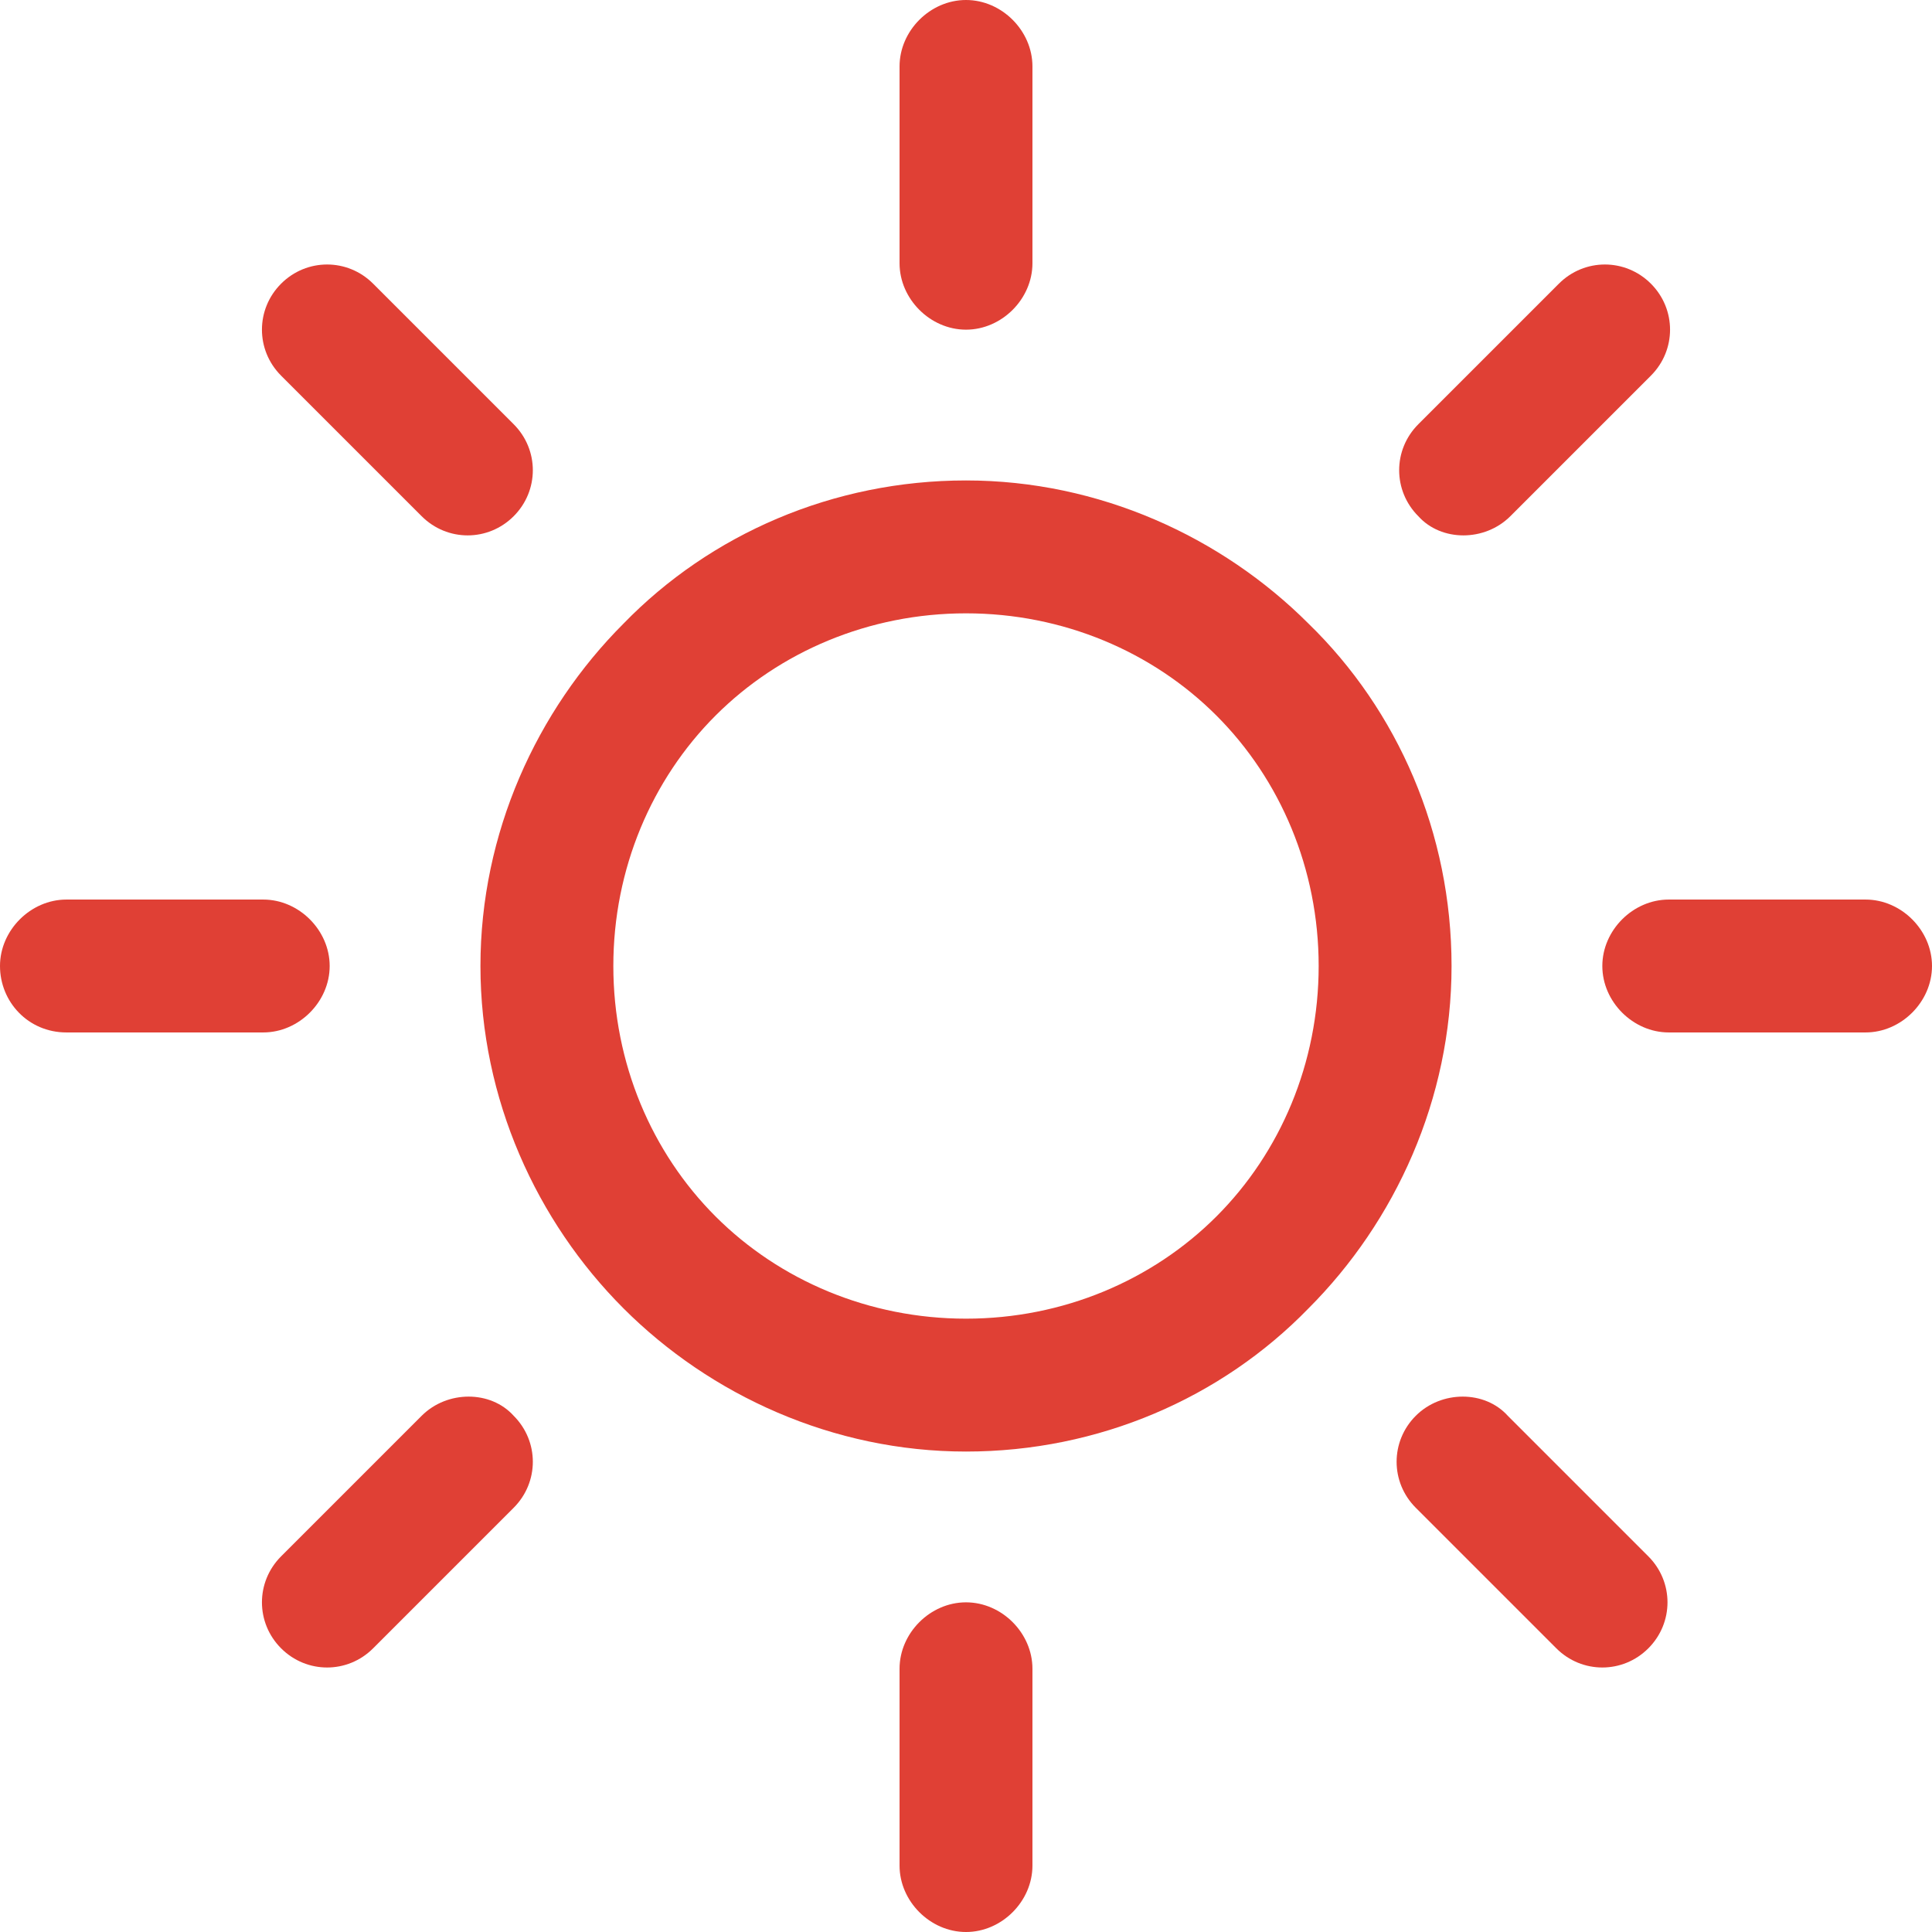
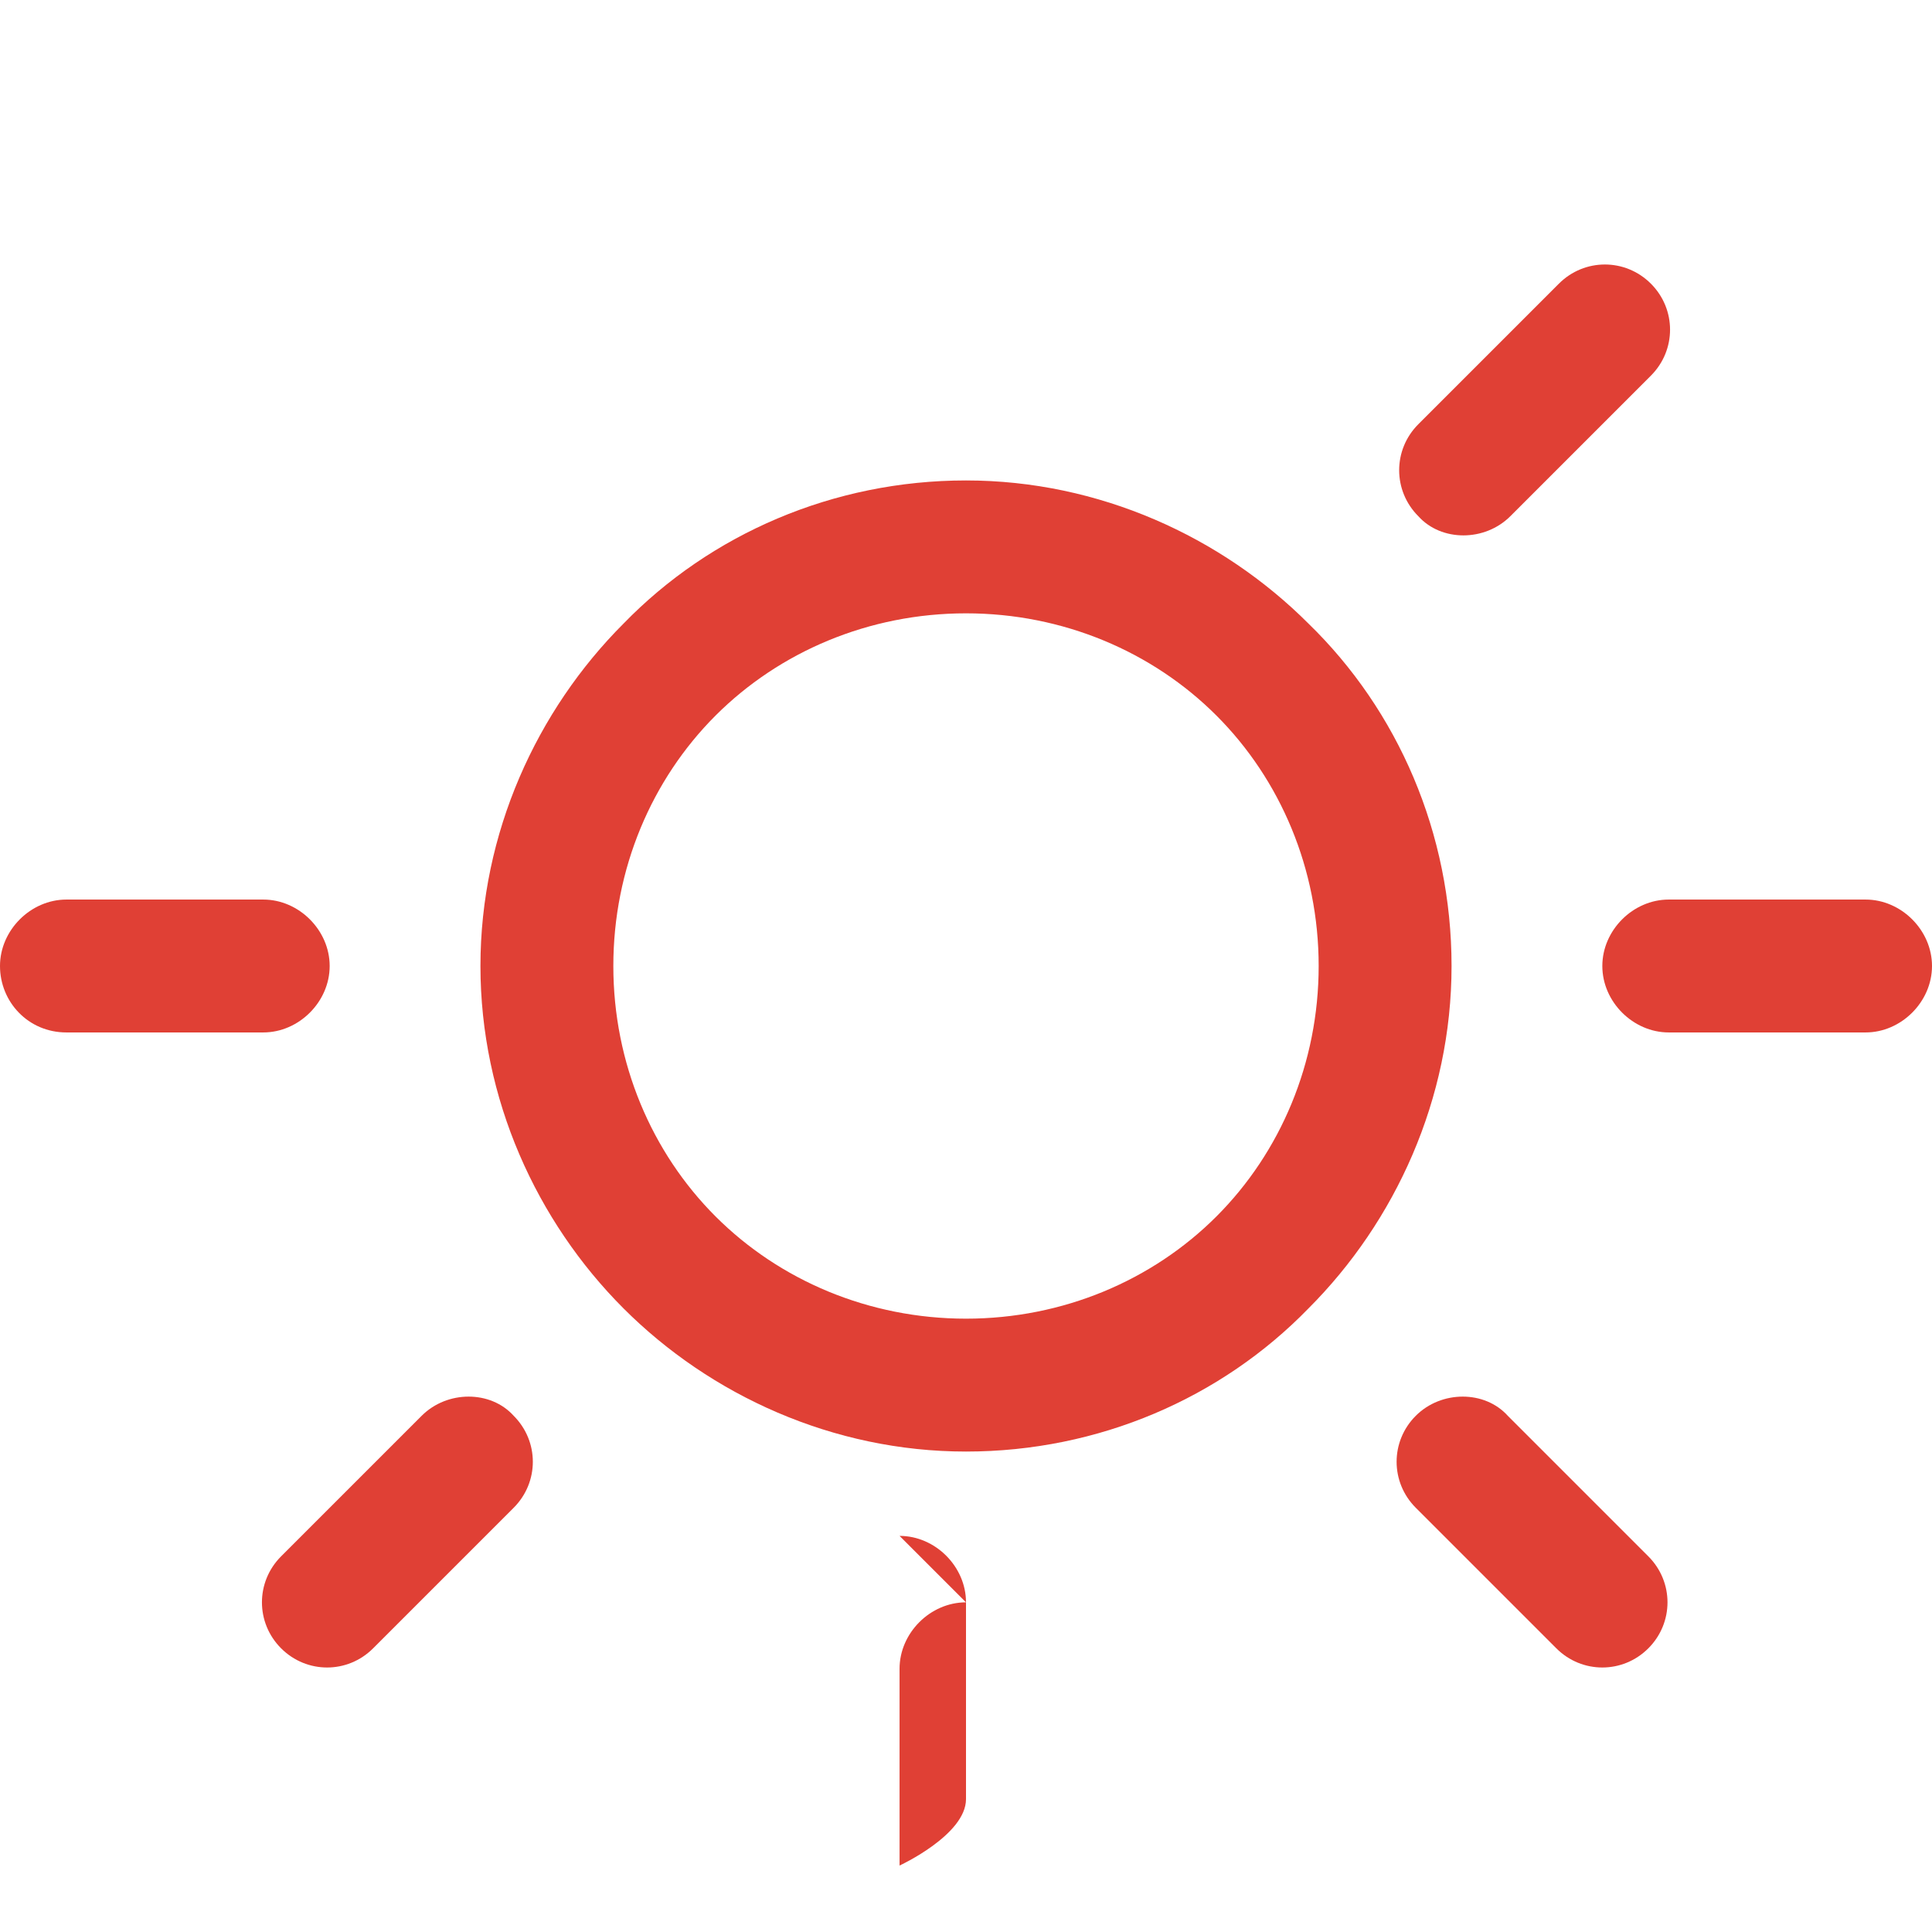
<svg xmlns="http://www.w3.org/2000/svg" id="a" viewBox="0 0 302.4 302.4">
  <path d="M204.8,97.6c-13.6-13.6-32.8-22.4-53.6-22.4s-40,8.4-53.6,22.4c-13.6,13.6-22.4,32.8-22.4,53.6s8.8,40,22.4,53.6c13.6,13.6,32.8,22.4,53.6,22.4s40-8.4,53.6-22.4c13.6-13.6,22.4-32.8,22.4-53.6s-8.4-40-22.4-53.6Zm-14.4,92.8c-10,10-24,16-39.2,16s-29.2-6-39.2-16-16-24-16-39.2,6-29.2,16-39.2,24-16,39.2-16,29.2,6,39.2,16,16,24,16,39.2-6,29.2-16,39.2Z" style="fill:#e04035;" />
  <path d="M292,140.8h-30.8c-5.6,0-10.4,4.8-10.4,10.4s4.8,10.4,10.4,10.4h30.8c5.6,0,10.4-4.8,10.4-10.4s-4.8-10.4-10.4-10.4Z" style="fill:#e04035;" />
-   <path d="M151.2,250.8c-5.6,0-10.4,4.8-10.4,10.4v30.8c0,5.6,4.8,10.4,10.4,10.4s10.4-4.8,10.4-10.4v-30.8c0-5.6-4.8-10.4-10.4-10.4Z" style="fill:#e04035;" />
+   <path d="M151.2,250.8c-5.6,0-10.4,4.8-10.4,10.4v30.8s10.4-4.8,10.4-10.4v-30.8c0-5.6-4.8-10.4-10.4-10.4Z" style="fill:#e04035;" />
  <path d="M258,243.6l-22-22c-3.6-4-10.4-4-14.4,0s-4,10.4,0,14.4l22,22c4,4,10.4,4,14.4,0s4-10.4,0-14.4Z" style="fill:#e04035;" />
-   <path d="M151.2,0c-5.6,0-10.4,4.8-10.4,10.4v30.8c0,5.6,4.8,10.4,10.4,10.4s10.4-4.8,10.4-10.4V10.4c0-5.6-4.8-10.4-10.4-10.4Z" style="fill:#e04035;" />
  <path d="M258.4,44.4c-4-4-10.4-4-14.4,0l-22,22c-4,4-4,10.4,0,14.4,3.6,4,10.4,4,14.4,0l22-22c4-4,4-10.4,0-14.4Z" style="fill:#e04035;" />
  <path d="M41.2,140.8H10.4c-5.6,0-10.4,4.8-10.4,10.4s4.4,10.4,10.4,10.4h30.8c5.6,0,10.4-4.8,10.4-10.4s-4.8-10.4-10.4-10.4Z" style="fill:#e04035;" />
  <path d="M80.4,221.6c-3.6-4-10.4-4-14.4,0l-22,22c-4,4-4,10.4,0,14.4s10.4,4,14.4,0l22-22c4-4,4-10.4,0-14.4Z" style="fill:#e04035;" />
-   <path d="M80.4,66.4l-22-22c-4-4-10.4-4-14.4,0s-4,10.4,0,14.4l22,22c4,4,10.4,4,14.4,0s4-10.4,0-14.4Z" style="fill:#e04035;" />
</svg>